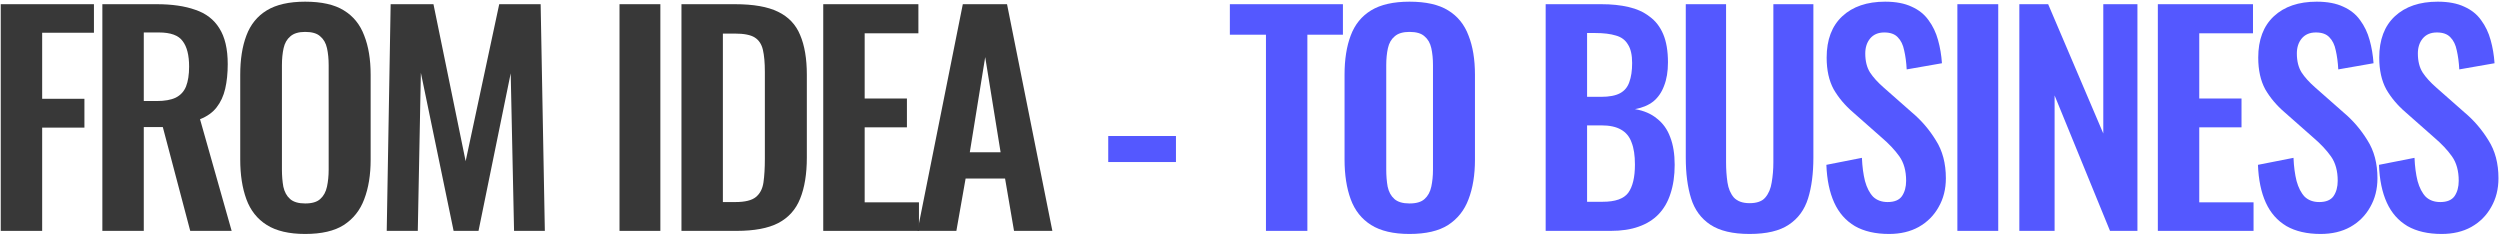
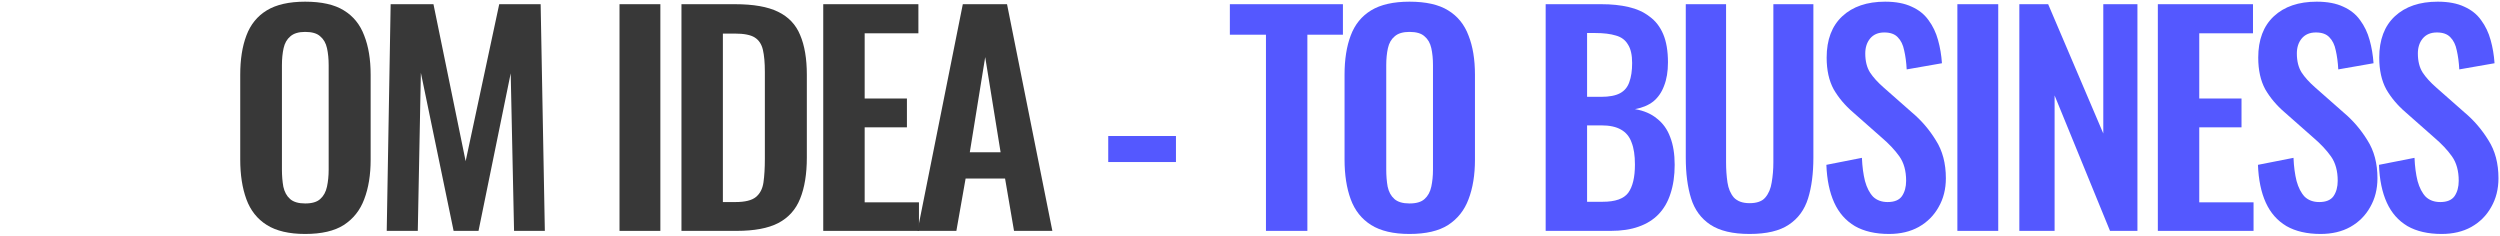
<svg xmlns="http://www.w3.org/2000/svg" width="1072" height="101" viewBox="0 0 1072 101" fill="none">
  <path d="M1046.98 100.32C1041.14 100.32 1036.26 99.2 1032.34 96.96C1028.42 94.64 1025.46 91.28 1023.46 86.88C1021.46 82.48 1020.34 77.08 1020.1 70.68L1035.34 67.68C1035.5 71.44 1035.94 74.76 1036.66 77.64C1037.46 80.52 1038.62 82.76 1040.14 84.36C1041.74 85.88 1043.82 86.64 1046.38 86.64C1049.26 86.64 1051.3 85.8 1052.5 84.12C1053.7 82.36 1054.3 80.16 1054.3 77.52C1054.3 73.28 1053.34 69.8 1051.42 67.08C1049.5 64.36 1046.94 61.64 1043.74 58.92L1031.5 48.12C1028.06 45.16 1025.3 41.88 1023.22 38.28C1021.22 34.6 1020.22 30.08 1020.22 24.72C1020.22 17.04 1022.46 11.12 1026.94 6.96C1031.42 2.8 1037.54 0.72 1045.3 0.72C1049.86 0.72 1053.66 1.44 1056.7 2.88C1059.74 4.24 1062.14 6.16 1063.9 8.64C1065.74 11.12 1067.1 13.96 1067.98 17.16C1068.86 20.28 1069.42 23.6 1069.66 27.12L1054.54 29.76C1054.38 26.72 1054.02 24 1053.46 21.6C1052.98 19.2 1052.06 17.32 1050.7 15.96C1049.42 14.6 1047.5 13.92 1044.94 13.92C1042.3 13.92 1040.26 14.8 1038.82 16.56C1037.46 18.24 1036.78 20.36 1036.78 22.92C1036.78 26.2 1037.46 28.92 1038.82 31.08C1040.18 33.16 1042.14 35.32 1044.7 37.56L1056.82 48.24C1060.82 51.6 1064.22 55.56 1067.02 60.12C1069.9 64.6 1071.34 70.04 1071.34 76.44C1071.34 81.08 1070.3 85.2 1068.22 88.8C1066.22 92.4 1063.38 95.24 1059.7 97.32C1056.1 99.32 1051.86 100.32 1046.98 100.32Z" fill="#5458FF" />
  <path d="M995.091 100.32C989.251 100.32 984.371 99.2 980.451 96.96C976.531 94.64 973.571 91.28 971.571 86.88C969.571 82.48 968.451 77.08 968.211 70.68L983.451 67.68C983.611 71.44 984.051 74.76 984.771 77.64C985.571 80.52 986.731 82.76 988.251 84.36C989.851 85.88 991.931 86.64 994.491 86.64C997.371 86.64 999.411 85.8 1000.61 84.12C1001.81 82.36 1002.41 80.16 1002.41 77.52C1002.41 73.28 1001.45 69.8 999.531 67.08C997.611 64.36 995.051 61.64 991.851 58.92L979.611 48.12C976.171 45.16 973.411 41.88 971.331 38.28C969.331 34.6 968.331 30.08 968.331 24.72C968.331 17.04 970.571 11.12 975.051 6.96C979.531 2.8 985.651 0.72 993.411 0.72C997.971 0.72 1001.77 1.44 1004.81 2.88C1007.85 4.24 1010.25 6.16 1012.01 8.64C1013.85 11.12 1015.21 13.96 1016.09 17.16C1016.97 20.28 1017.53 23.6 1017.77 27.12L1002.65 29.76C1002.49 26.72 1002.13 24 1001.57 21.6C1001.09 19.2 1000.17 17.32 998.811 15.96C997.531 14.6 995.611 13.92 993.051 13.92C990.411 13.92 988.371 14.8 986.931 16.56C985.571 18.24 984.891 20.36 984.891 22.92C984.891 26.2 985.571 28.92 986.931 31.08C988.291 33.16 990.251 35.32 992.811 37.56L1004.93 48.24C1008.93 51.6 1012.33 55.56 1015.13 60.12C1018.01 64.6 1019.45 70.04 1019.45 76.44C1019.45 81.08 1018.41 85.2 1016.33 88.8C1014.33 92.4 1011.49 95.24 1007.81 97.32C1004.21 99.32 999.971 100.32 995.091 100.32Z" fill="#5458FF" />
  <path d="M925.281 99V1.8H966.081V14.28H943.041V42.24H961.161V54.6H943.041V86.76H966.321V99H925.281Z" fill="#5458FF" />
  <path d="M865.891 99V1.8H878.251L901.891 57.24V1.8H916.531V99H904.771L881.011 40.92V99H865.891Z" fill="#5458FF" />
  <path d="M839.324 99V1.8H856.844V99H839.324Z" fill="#5458FF" />
  <path d="M810.028 100.32C804.188 100.32 799.308 99.2 795.388 96.96C791.468 94.64 788.508 91.28 786.508 86.88C784.508 82.48 783.388 77.08 783.148 70.68L798.388 67.68C798.548 71.44 798.988 74.76 799.708 77.64C800.508 80.52 801.668 82.76 803.188 84.36C804.788 85.88 806.868 86.64 809.428 86.64C812.308 86.64 814.348 85.8 815.548 84.12C816.748 82.36 817.348 80.16 817.348 77.52C817.348 73.28 816.388 69.8 814.468 67.08C812.548 64.36 809.988 61.64 806.788 58.92L794.548 48.12C791.108 45.16 788.348 41.88 786.268 38.28C784.268 34.6 783.268 30.08 783.268 24.72C783.268 17.04 785.508 11.12 789.988 6.96C794.468 2.8 800.588 0.72 808.348 0.72C812.908 0.72 816.708 1.44 819.748 2.88C822.788 4.24 825.188 6.16 826.948 8.64C828.788 11.12 830.148 13.96 831.028 17.16C831.908 20.28 832.468 23.6 832.708 27.12L817.588 29.76C817.428 26.72 817.068 24 816.508 21.6C816.028 19.2 815.108 17.32 813.748 15.96C812.468 14.6 810.548 13.92 807.988 13.92C805.348 13.92 803.308 14.8 801.868 16.56C800.508 18.24 799.828 20.36 799.828 22.92C799.828 26.2 800.508 28.92 801.868 31.08C803.228 33.16 805.188 35.32 807.748 37.56L819.868 48.24C823.868 51.6 827.268 55.56 830.068 60.12C832.948 64.6 834.388 70.04 834.388 76.44C834.388 81.08 833.348 85.2 831.268 88.8C829.268 92.4 826.428 95.24 822.748 97.32C819.148 99.32 814.908 100.32 810.028 100.32Z" fill="#5458FF" />
  <path d="M750.219 100.32C743.019 100.32 737.419 99 733.419 96.36C729.419 93.72 726.659 89.96 725.139 85.08C723.619 80.2 722.859 74.36 722.859 67.56V1.8H740.139V69.6C740.139 72.64 740.339 75.52 740.739 78.24C741.139 80.88 742.059 83.04 743.499 84.72C745.019 86.32 747.259 87.12 750.219 87.12C753.339 87.12 755.579 86.32 756.939 84.72C758.379 83.04 759.299 80.88 759.699 78.24C760.179 75.52 760.419 72.64 760.419 69.6V1.8H777.579V67.56C777.579 74.36 776.819 80.2 775.299 85.08C773.779 89.96 771.019 93.72 767.019 96.36C763.099 99 757.499 100.32 750.219 100.32Z" fill="#5458FF" />
  <path d="M662.781 99V1.8H686.661C690.981 1.8 694.861 2.2 698.301 3C701.821 3.8 704.821 5.16 707.301 7.08C709.861 8.92 711.821 11.44 713.181 14.64C714.541 17.84 715.221 21.88 715.221 26.76C715.221 30.68 714.661 34.04 713.541 36.84C712.501 39.64 710.941 41.88 708.861 43.56C706.781 45.16 704.181 46.24 701.061 46.8C704.901 47.44 708.061 48.8 710.541 50.88C713.101 52.88 714.981 55.52 716.181 58.8C717.461 62.08 718.101 66.04 718.101 70.68C718.101 75.32 717.501 79.44 716.301 83.04C715.181 86.56 713.461 89.52 711.141 91.92C708.901 94.24 706.061 96 702.621 97.2C699.261 98.4 695.301 99 690.741 99H662.781ZM680.541 86.52H687.261C692.621 86.52 696.261 85.24 698.181 82.68C700.101 80.04 701.061 76 701.061 70.56C701.061 66.64 700.581 63.48 699.621 61.08C698.741 58.6 697.221 56.76 695.061 55.56C692.981 54.36 690.181 53.76 686.661 53.76H680.541V86.52ZM680.541 41.52H686.541C690.061 41.52 692.781 41 694.701 39.96C696.621 38.92 697.941 37.32 698.661 35.16C699.461 33 699.861 30.28 699.861 27C699.861 23.56 699.261 20.92 698.061 19.08C696.941 17.16 695.221 15.88 692.901 15.24C690.581 14.52 687.621 14.16 684.021 14.16H680.541V41.52Z" fill="#5458FF" />
  <path d="M604.383 100.32C597.503 100.32 592.023 99.04 587.943 96.48C583.863 93.92 580.943 90.24 579.183 85.44C577.423 80.64 576.543 74.96 576.543 68.4V32.04C576.543 25.48 577.423 19.88 579.183 15.24C580.943 10.52 583.863 6.92 587.943 4.44C592.023 1.96 597.503 0.72 604.383 0.72C611.423 0.72 616.943 1.96 620.943 4.44C625.023 6.92 627.943 10.52 629.703 15.24C631.543 19.88 632.463 25.48 632.463 32.04V68.52C632.463 75 631.543 80.64 629.703 85.44C627.943 90.16 625.023 93.84 620.943 96.48C616.943 99.04 611.423 100.32 604.383 100.32ZM604.383 87.24C607.343 87.24 609.503 86.6 610.863 85.32C612.303 84.04 613.263 82.28 613.743 80.04C614.223 77.8 614.463 75.36 614.463 72.72V27.96C614.463 25.24 614.223 22.8 613.743 20.64C613.263 18.48 612.303 16.8 610.863 15.6C609.503 14.32 607.343 13.68 604.383 13.68C601.583 13.68 599.463 14.32 598.023 15.6C596.583 16.8 595.623 18.48 595.143 20.64C594.663 22.8 594.423 25.24 594.423 27.96V72.72C594.423 75.36 594.623 77.8 595.023 80.04C595.503 82.28 596.463 84.04 597.903 85.32C599.343 86.6 601.503 87.24 604.383 87.24Z" fill="#5458FF" />
  <path d="M542.843 99V14.88H527.363V1.8H575.843V14.88H560.603V99H542.843Z" fill="#5458FF" />
  <path d="M475.211 69.48V58.32H504.251V69.48H475.211Z" fill="#5458FF" />
  <path d="M393.414 99L412.854 1.8H431.814L451.254 99H434.814L430.974 76.56H414.054L410.094 99H393.414ZM415.854 65.28H429.054L422.454 24.48L415.854 65.28Z" fill="#383838" />
  <path d="M353.008 99V1.8H393.808V14.28H370.768V42.24H388.888V54.6H370.768V86.76H394.048V99H353.008Z" fill="#383838" />
  <path d="M292.211 99V1.8H315.131C323.051 1.8 329.211 2.88 333.611 5.04C338.091 7.2 341.251 10.52 343.091 15C345.011 19.48 345.971 25.16 345.971 32.04V67.56C345.971 74.6 345.011 80.48 343.091 85.2C341.251 89.84 338.131 93.32 333.731 95.64C329.411 97.88 323.451 99 315.851 99H292.211ZM309.971 86.64H315.371C319.451 86.64 322.371 85.92 324.131 84.48C325.891 83.04 326.971 80.96 327.371 78.24C327.771 75.44 327.971 72.04 327.971 68.04V30.84C327.971 26.92 327.691 23.76 327.131 21.36C326.571 18.96 325.411 17.2 323.651 16.08C321.891 14.96 319.051 14.4 315.131 14.4H309.971V86.64Z" fill="#383838" />
  <path d="M265.645 99V1.8H283.165V99H265.645Z" fill="#383838" />
  <path d="M165.828 99L167.508 1.8H185.868L199.668 69.12L214.068 1.8H231.828L233.628 99H220.428L218.988 31.44L205.188 99H194.508L180.468 31.2L179.148 99H165.828Z" fill="#383838" />
  <path d="M130.852 100.32C123.972 100.32 118.492 99.04 114.412 96.48C110.332 93.92 107.412 90.24 105.652 85.44C103.892 80.64 103.012 74.96 103.012 68.4V32.04C103.012 25.48 103.892 19.88 105.652 15.24C107.412 10.52 110.332 6.92 114.412 4.44C118.492 1.96 123.972 0.72 130.852 0.72C137.892 0.72 143.412 1.96 147.412 4.44C151.492 6.92 154.412 10.52 156.172 15.24C158.012 19.88 158.932 25.48 158.932 32.04V68.52C158.932 75 158.012 80.64 156.172 85.44C154.412 90.16 151.492 93.84 147.412 96.48C143.412 99.04 137.892 100.32 130.852 100.32ZM130.852 87.24C133.812 87.24 135.972 86.6 137.332 85.32C138.772 84.04 139.732 82.28 140.212 80.04C140.692 77.8 140.932 75.36 140.932 72.72V27.96C140.932 25.24 140.692 22.8 140.212 20.64C139.732 18.48 138.772 16.8 137.332 15.6C135.972 14.32 133.812 13.68 130.852 13.68C128.052 13.68 125.932 14.32 124.492 15.6C123.052 16.8 122.092 18.48 121.612 20.64C121.132 22.8 120.892 25.24 120.892 27.96V72.72C120.892 75.36 121.092 77.8 121.492 80.04C121.972 82.28 122.932 84.04 124.372 85.32C125.812 86.6 127.972 87.24 130.852 87.24Z" fill="#383838" />
-   <path d="M43.891 99V1.8H67.171C73.731 1.8 79.251 2.6 83.731 4.2C88.291 5.72 91.731 8.36 94.051 12.12C96.451 15.88 97.651 21 97.651 27.48C97.651 31.4 97.291 34.92 96.571 38.04C95.851 41.16 94.611 43.84 92.851 46.08C91.171 48.24 88.811 49.92 85.771 51.12L99.331 99H81.571L69.811 54.48H61.651V99H43.891ZM61.651 43.32H67.171C70.611 43.32 73.331 42.84 75.331 41.88C77.411 40.84 78.891 39.24 79.771 37.08C80.651 34.84 81.091 32 81.091 28.56C81.091 23.68 80.171 20.04 78.331 17.64C76.571 15.16 73.171 13.92 68.131 13.92H61.651V43.32Z" fill="#383838" />
-   <path d="M0.32 99V1.8H40.28V14.04H18.08V42.36H36.2V54.72H18.08V99H0.32Z" fill="#383838" />
</svg>